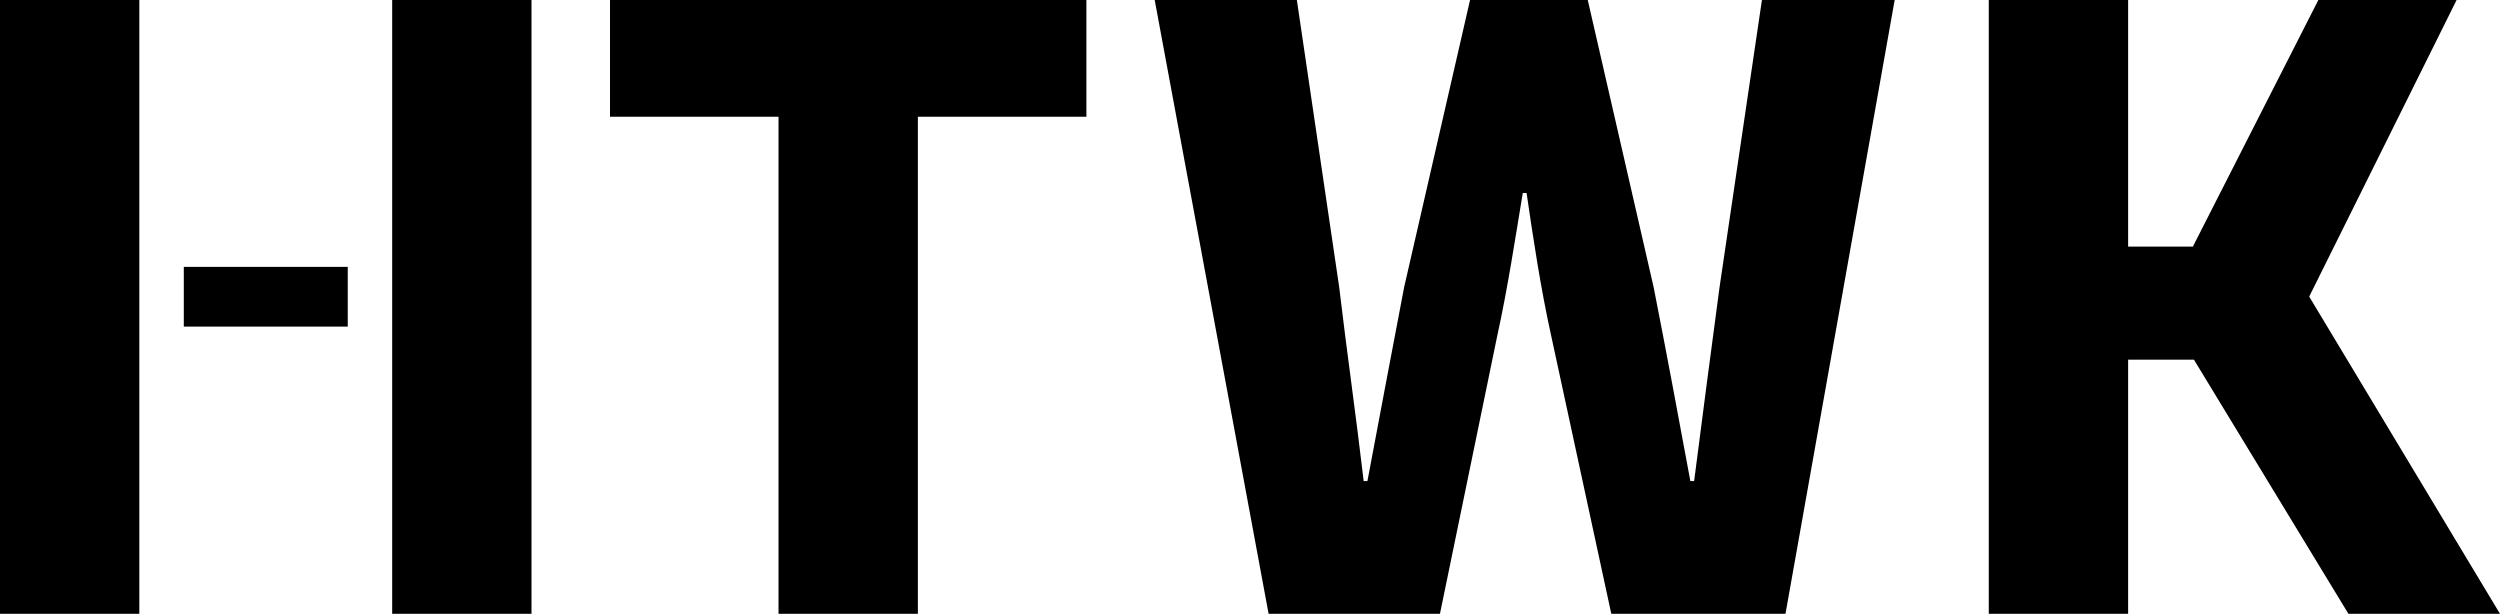
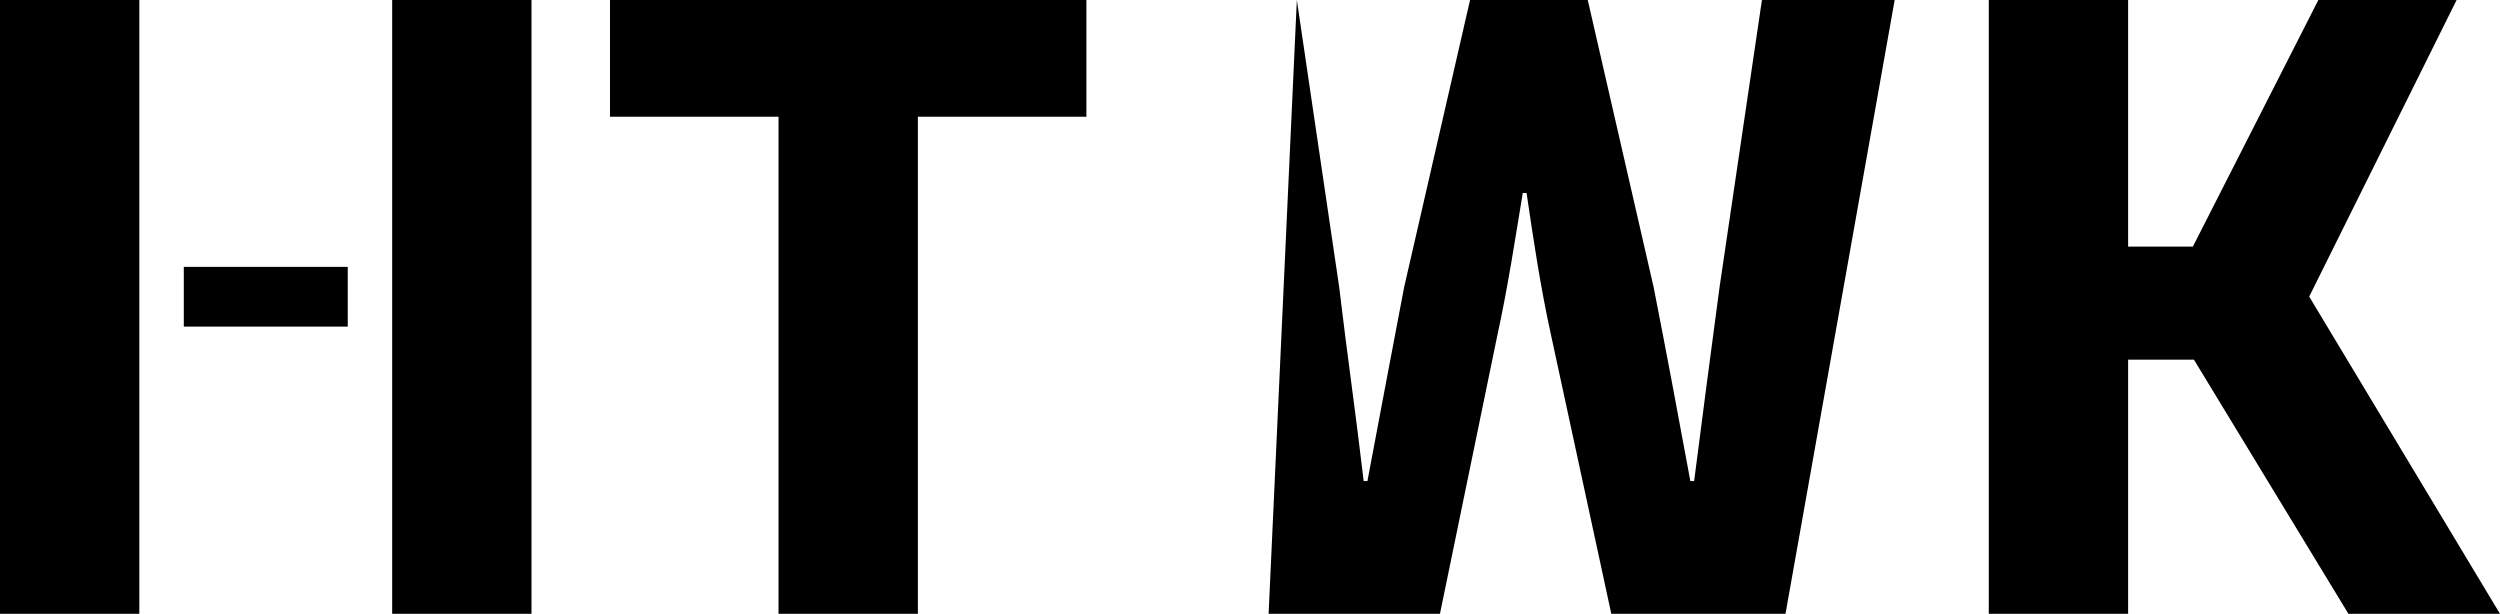
<svg xmlns="http://www.w3.org/2000/svg" version="1.0" x="0px" y="0px" width="100px" height="24.553px" viewBox="0 0 100 24.553" enable-background="new 0 0 100 24.553" xml:space="preserve">
  <g id="BoundingBox">
-     <rect x="0" fill="none" width="100" height="24.553" />
-   </g>
+     </g>
  <g id="HTWK">
-     <path d="M43.456,0v4.669h-6.741v19.884h-5.574V4.669H24.4V0H43.456z M50.744,24.553h6.854   l2.297-11.146c0.414-1.883,0.716-3.879,1.016-5.687h0.152c0.264,1.807,0.563,3.803,0.979,5.687   l2.41,11.146h6.967l4.368-24.553h-5.31l-1.695,11.486c-0.339,2.523-0.678,5.122-1.017,7.757h-0.151   c-0.488-2.636-0.979-5.271-1.469-7.757L63.51,0h-4.708L56.166,11.486   c-0.49,2.561-0.979,5.159-1.469,7.757h-0.15c-0.302-2.599-0.678-5.196-0.979-7.757L51.874,0   H46.188L50.744,24.553z M79.551,24.553h5.574V14.388h2.633l6.179,10.165h6.063l-7.632-12.689   l5.896-11.863h-5.53l-5.019,9.863h-2.59V0h-5.574V24.553z M15.687,24.553h5.573V0h-3.566   h-2.007V24.553z M0,24.553h5.573V0H3.354H0V24.553z M7.352,13.063h6.558v-2.389H10.05H7.352   V13.063z" />
+     <path d="M43.456,0v4.669h-6.741v19.884h-5.574V4.669H24.4V0H43.456z M50.744,24.553h6.854   l2.297-11.146c0.414-1.883,0.716-3.879,1.016-5.687h0.152c0.264,1.807,0.563,3.803,0.979,5.687   l2.41,11.146h6.967l4.368-24.553h-5.31l-1.695,11.486c-0.339,2.523-0.678,5.122-1.017,7.757h-0.151   c-0.488-2.636-0.979-5.271-1.469-7.757L63.51,0h-4.708L56.166,11.486   c-0.49,2.561-0.979,5.159-1.469,7.757h-0.15c-0.302-2.599-0.678-5.196-0.979-7.757L51.874,0   L50.744,24.553z M79.551,24.553h5.574V14.388h2.633l6.179,10.165h6.063l-7.632-12.689   l5.896-11.863h-5.53l-5.019,9.863h-2.59V0h-5.574V24.553z M15.687,24.553h5.573V0h-3.566   h-2.007V24.553z M0,24.553h5.573V0H3.354H0V24.553z M7.352,13.063h6.558v-2.389H10.05H7.352   V13.063z" />
  </g>
</svg>